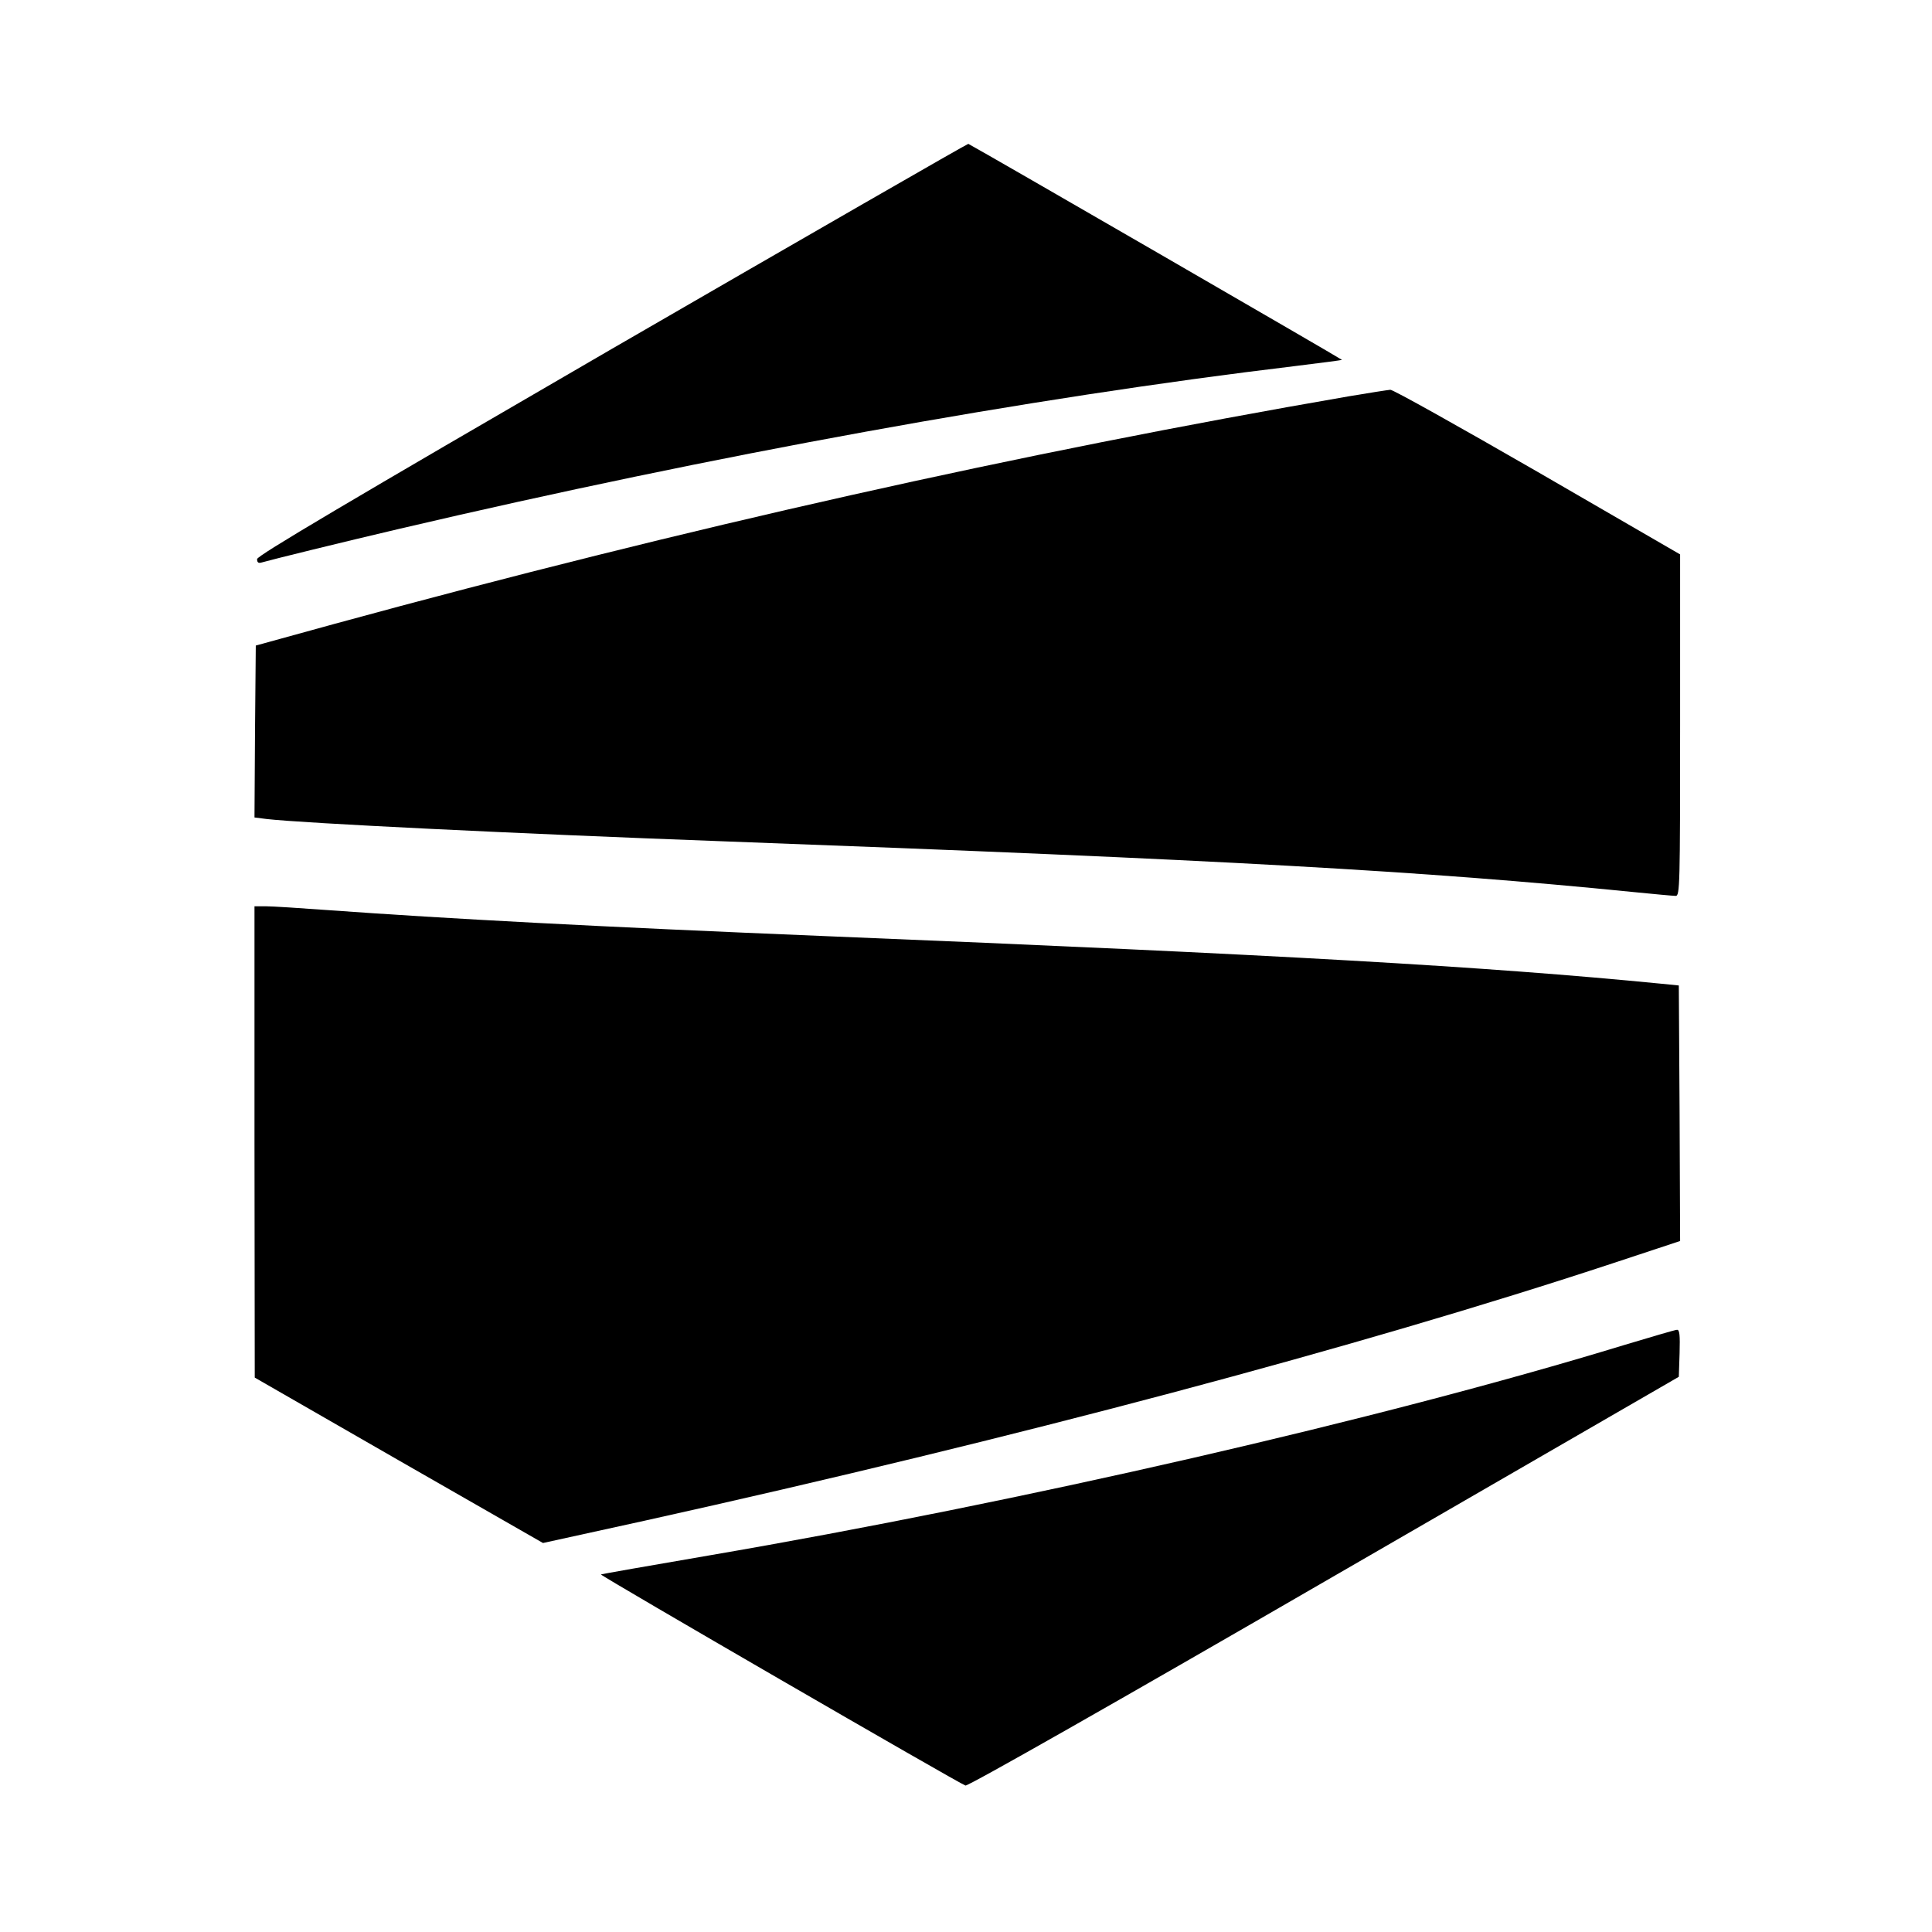
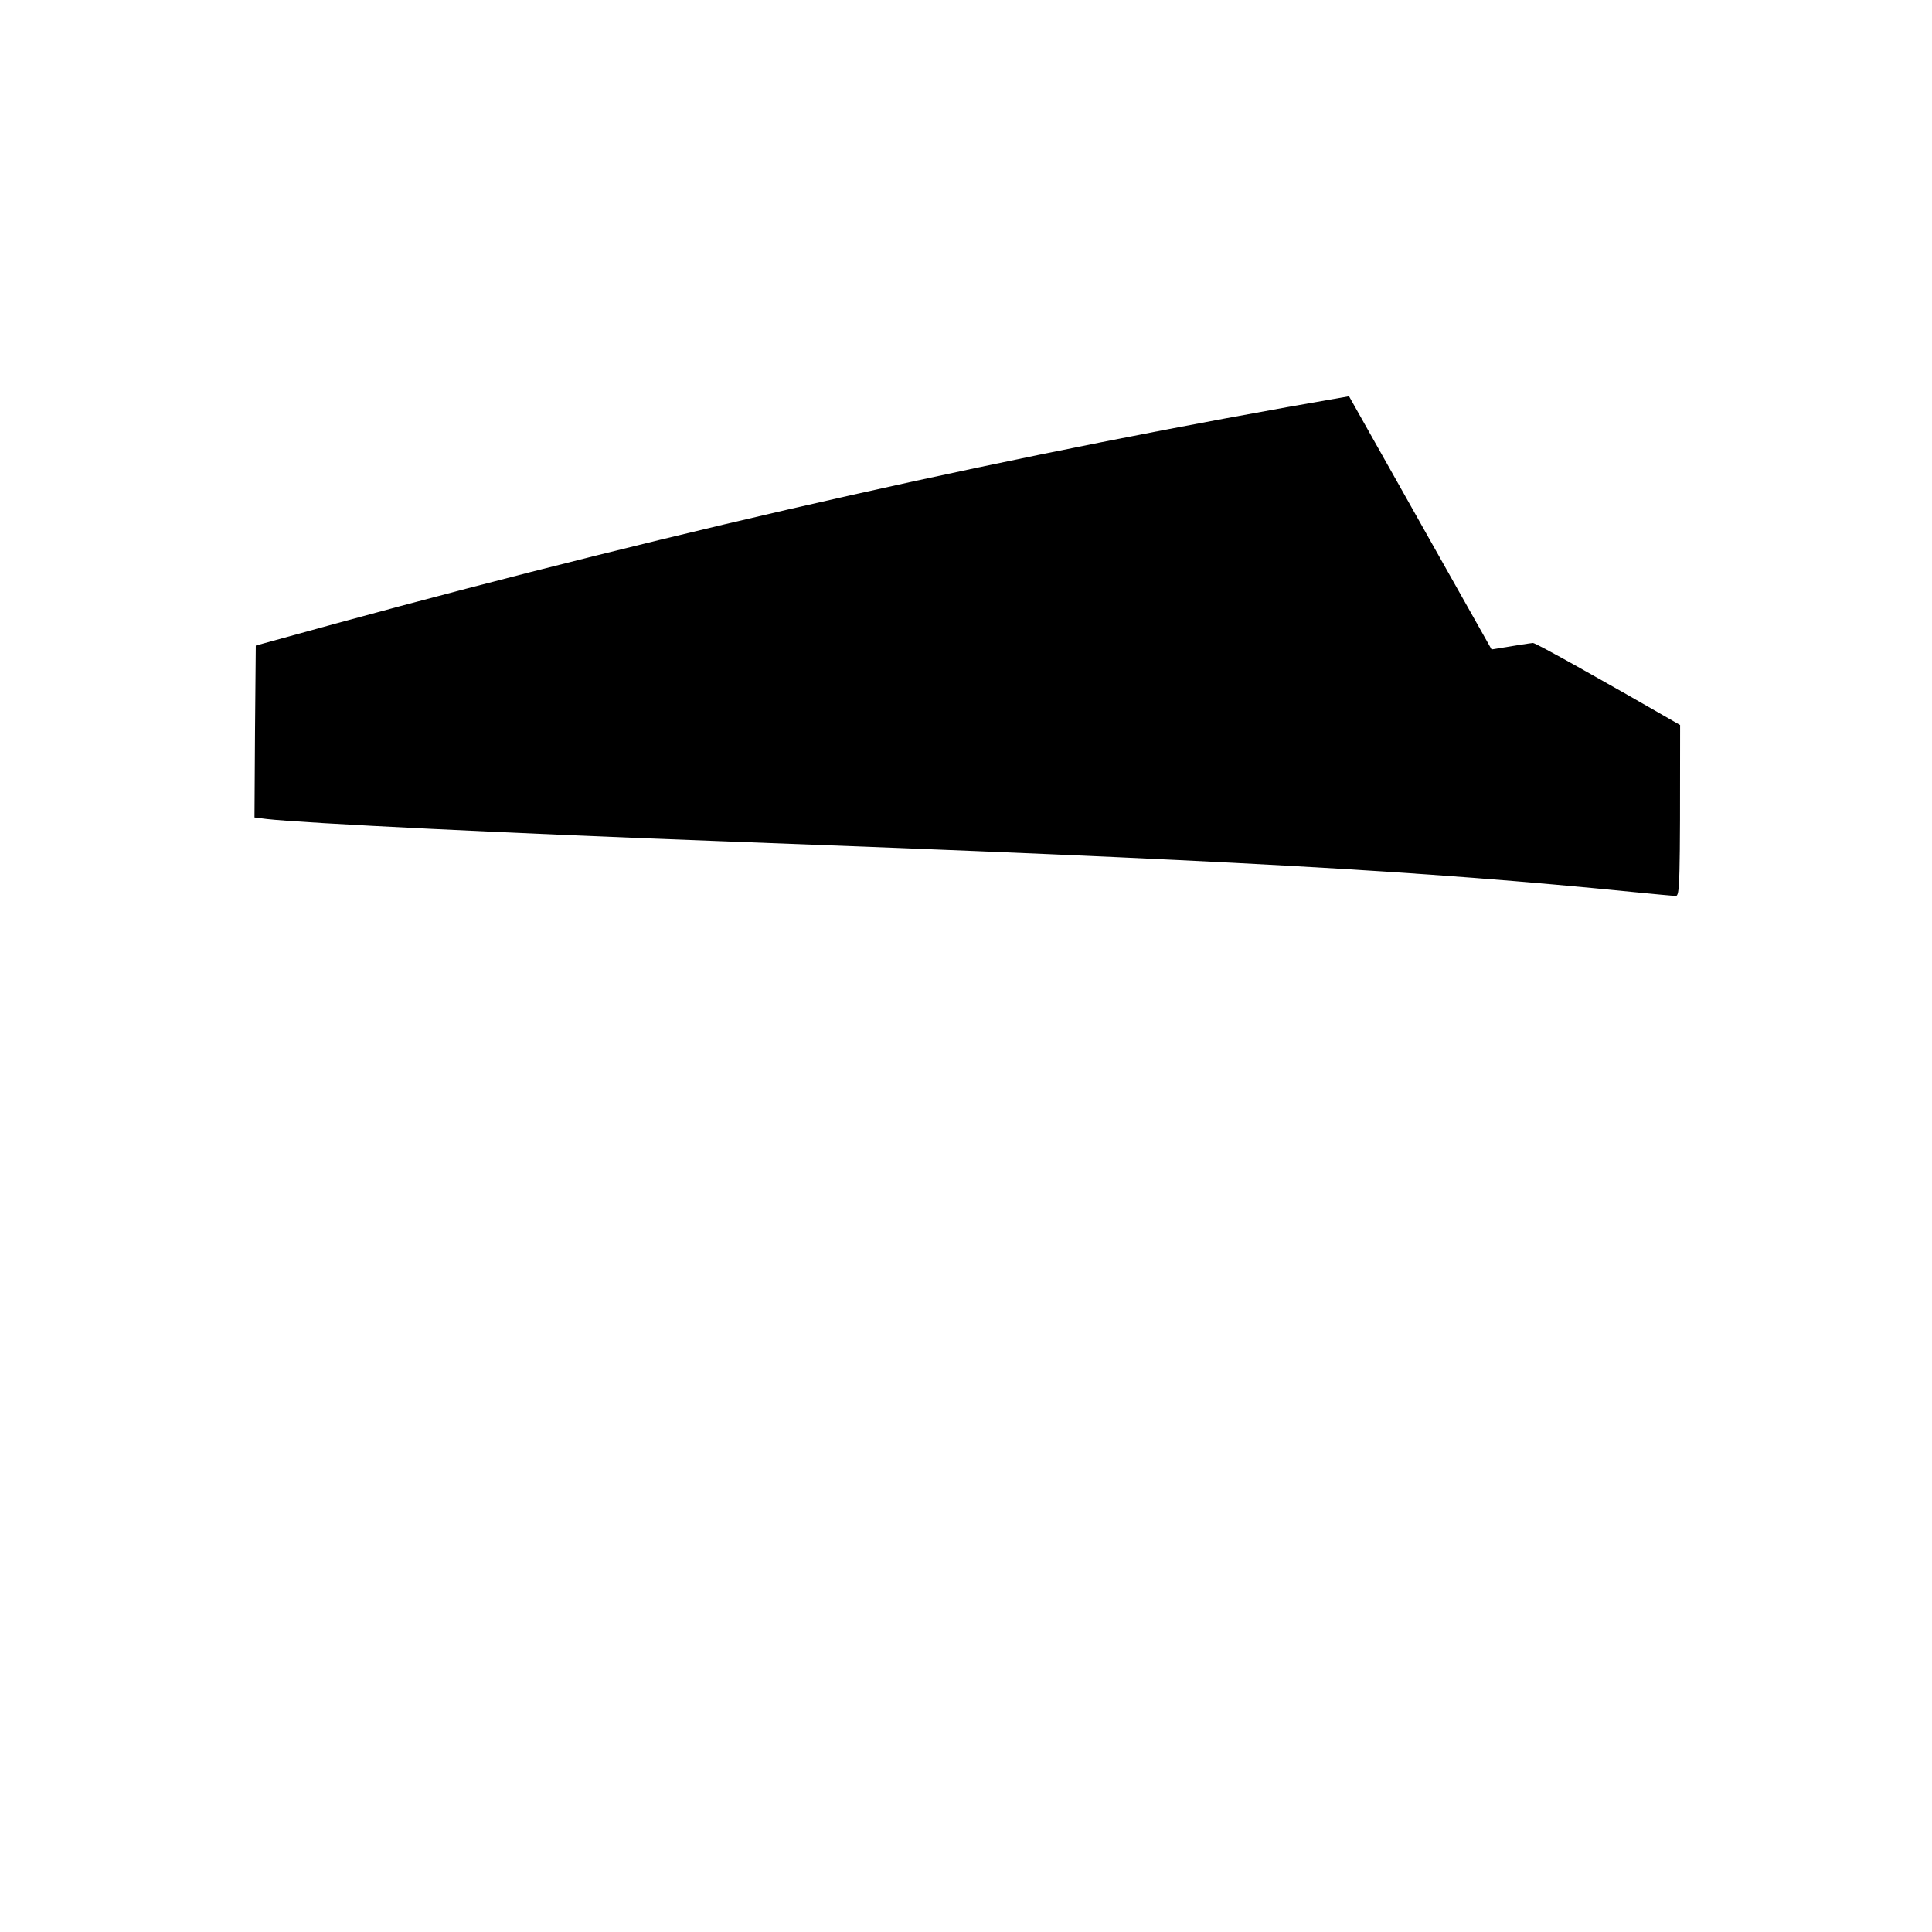
<svg xmlns="http://www.w3.org/2000/svg" version="1.0" width="744pt" height="744pt" viewBox="0 0 744 744" preserveAspectRatio="xMidYMid meet">
  <g transform="translate(0,744) scale(0.1,-0.1)" fill="#000000" stroke="none">
-     <path d="M2357 6097 c-1017 -590 -1367 -797 -1367 -810 0 -13 5 -17 18 -13 38 11 310 78 532 130 1208 283 2419 503 3445 626 99 12 181 23 183 24 1 2 -1384 803 -1439 832 -3 1 -620 -354 -1372 -789z" />
-     <path d="M5195 5914 c-1269 -219 -2550 -506 -3905 -876 l-305 -84 -3 -331 -2 -331 47 -6 c139 -16 950 -56 1763 -86 1939 -72 2690 -114 3498 -195 81 -8 155 -15 165 -15 16 0 17 38 17 658 l0 657 -549 318 c-302 174 -557 317 -567 316 -11 -1 -82 -12 -159 -25z" />
-     <path d="M980 3043 l1 -908 555 -319 555 -318 392 86 c1425 316 2746 667 3730 992 l257 85 -2 492 -3 492 -70 7 c-672 66 -1454 111 -3215 183 -876 36 -1459 67 -1914 100 -109 8 -218 15 -242 15 l-44 0 0 -907z" />
-     <path d="M6250 2259 c-933 -285 -2318 -603 -3520 -809 -228 -39 -415 -72 -416 -73 -4 -4 1386 -809 1404 -813 10 -3 589 326 1382 785 l1365 789 3 91 c2 69 0 91 -10 90 -7 0 -101 -28 -208 -60z" />
+     <path d="M5195 5914 c-1269 -219 -2550 -506 -3905 -876 l-305 -84 -3 -331 -2 -331 47 -6 c139 -16 950 -56 1763 -86 1939 -72 2690 -114 3498 -195 81 -8 155 -15 165 -15 16 0 17 38 17 658 c-302 174 -557 317 -567 316 -11 -1 -82 -12 -159 -25z" />
  </g>
</svg>